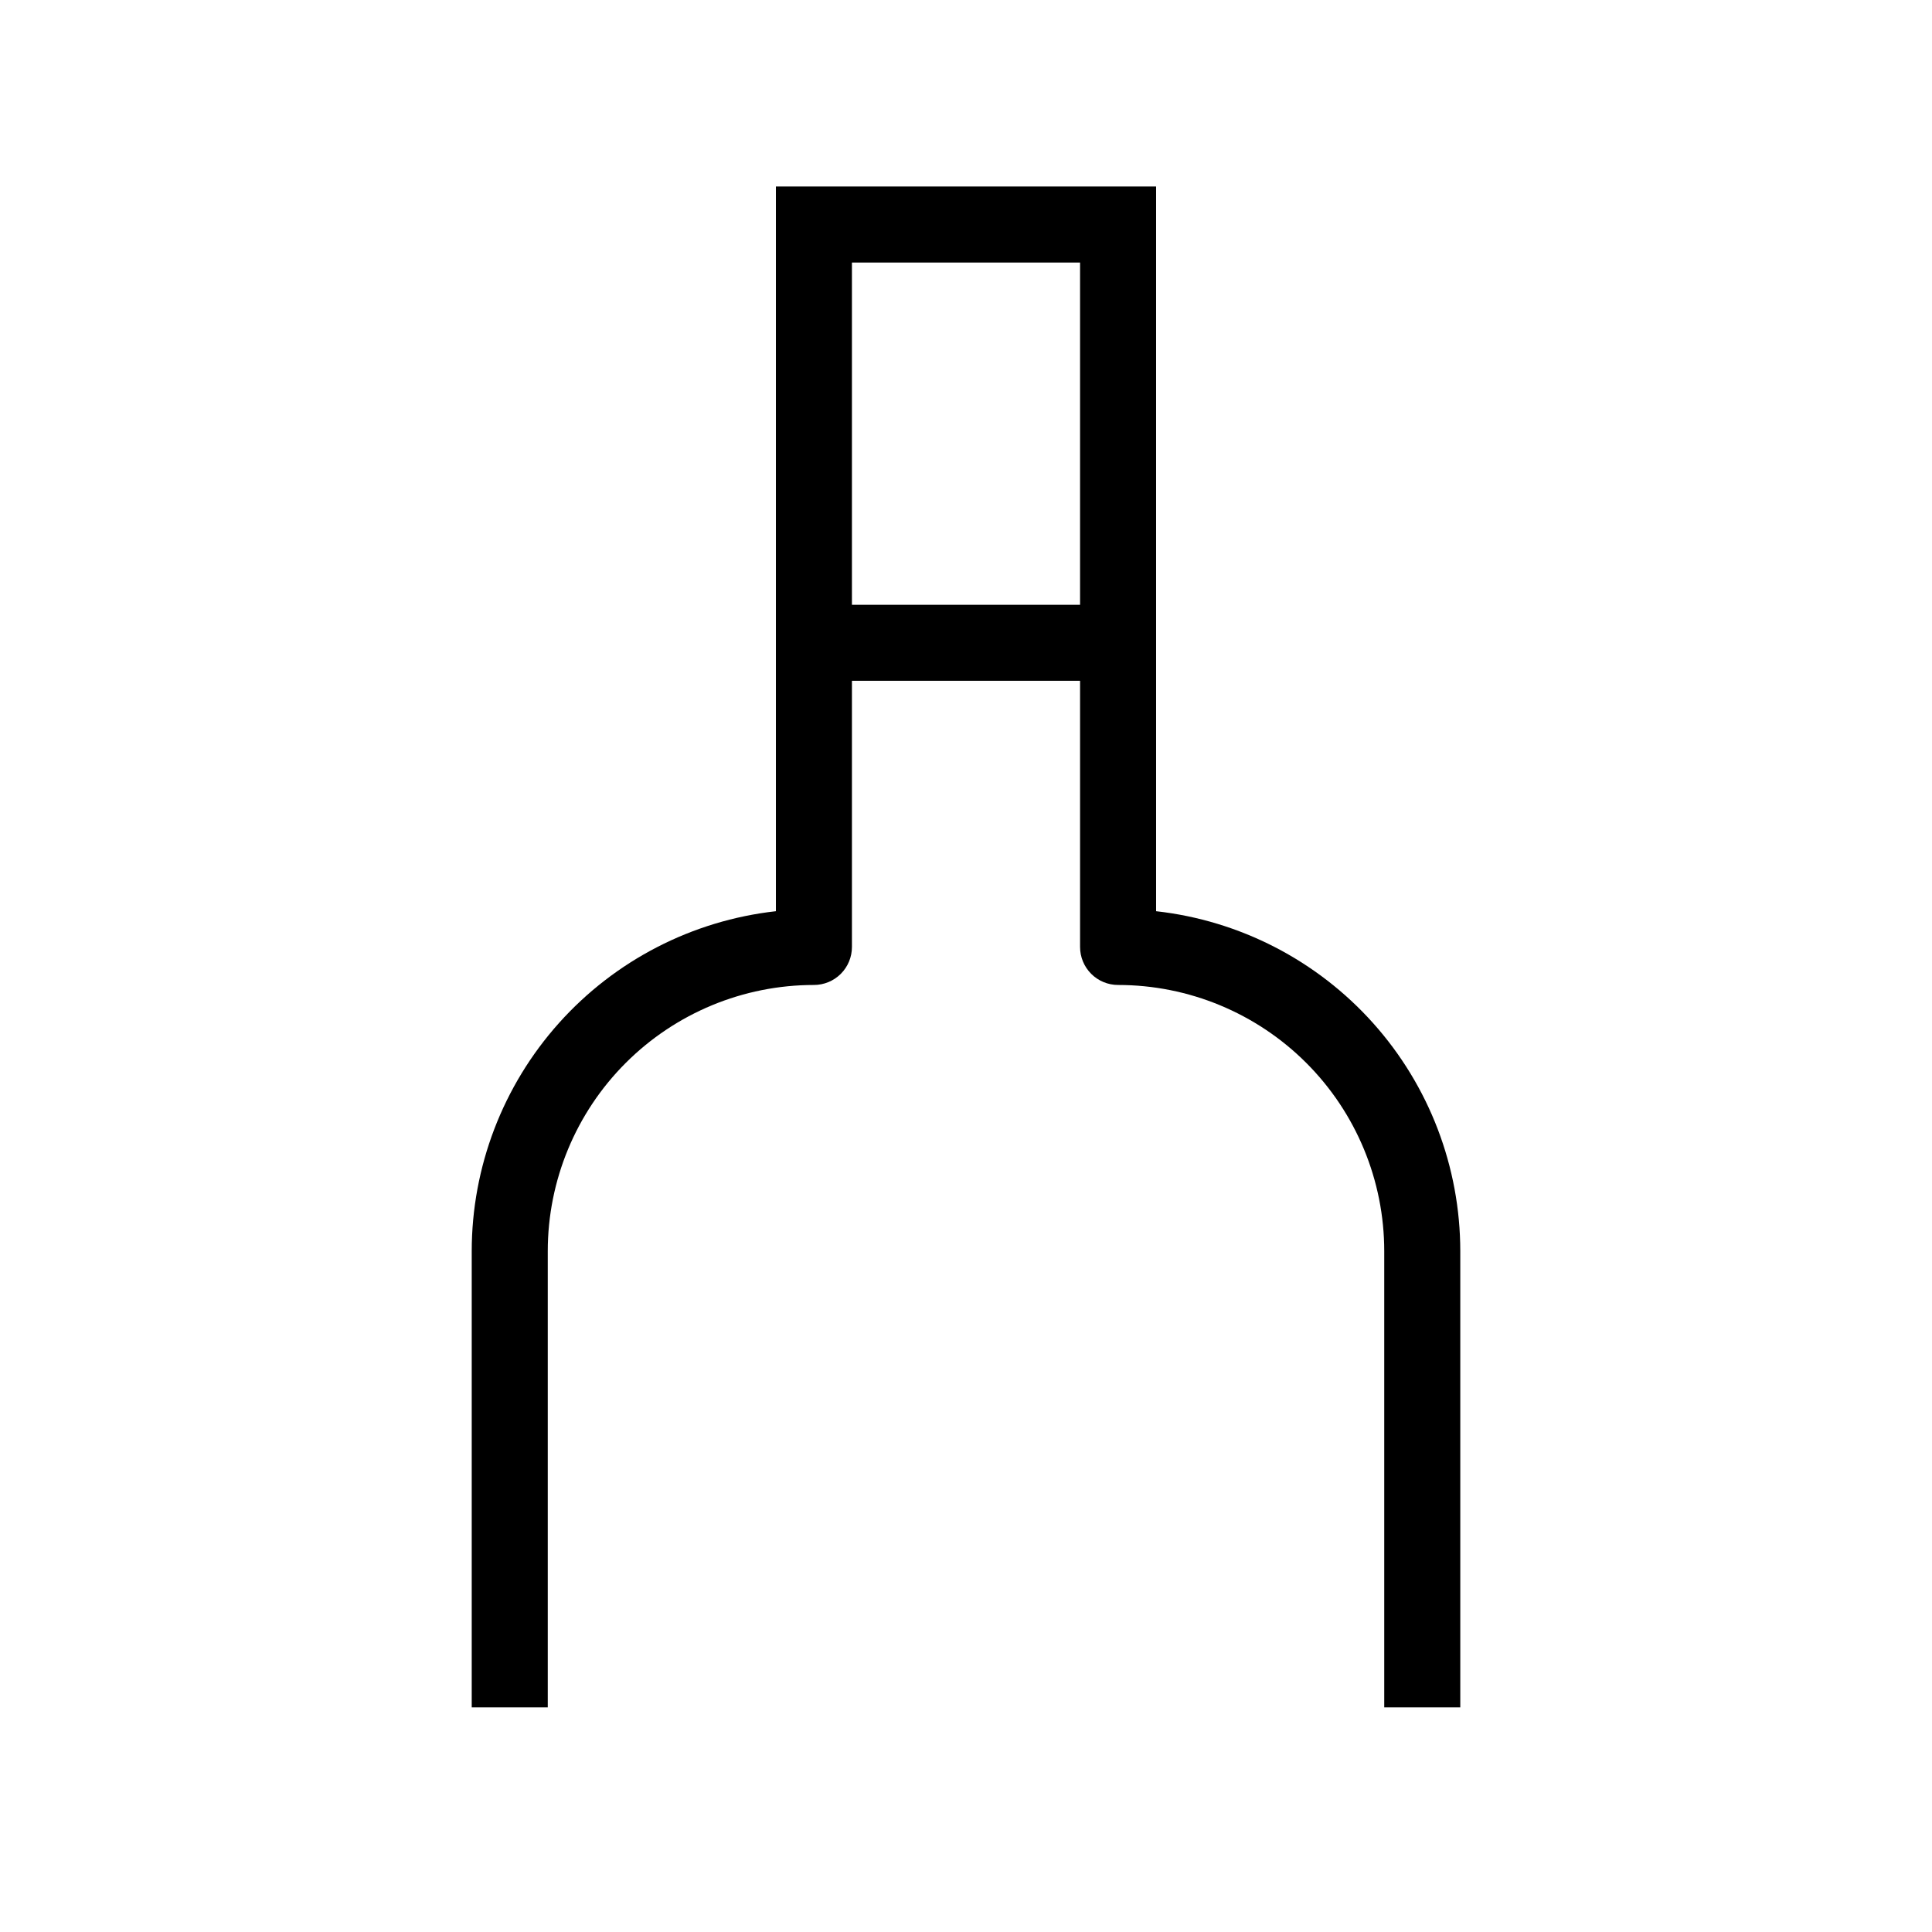
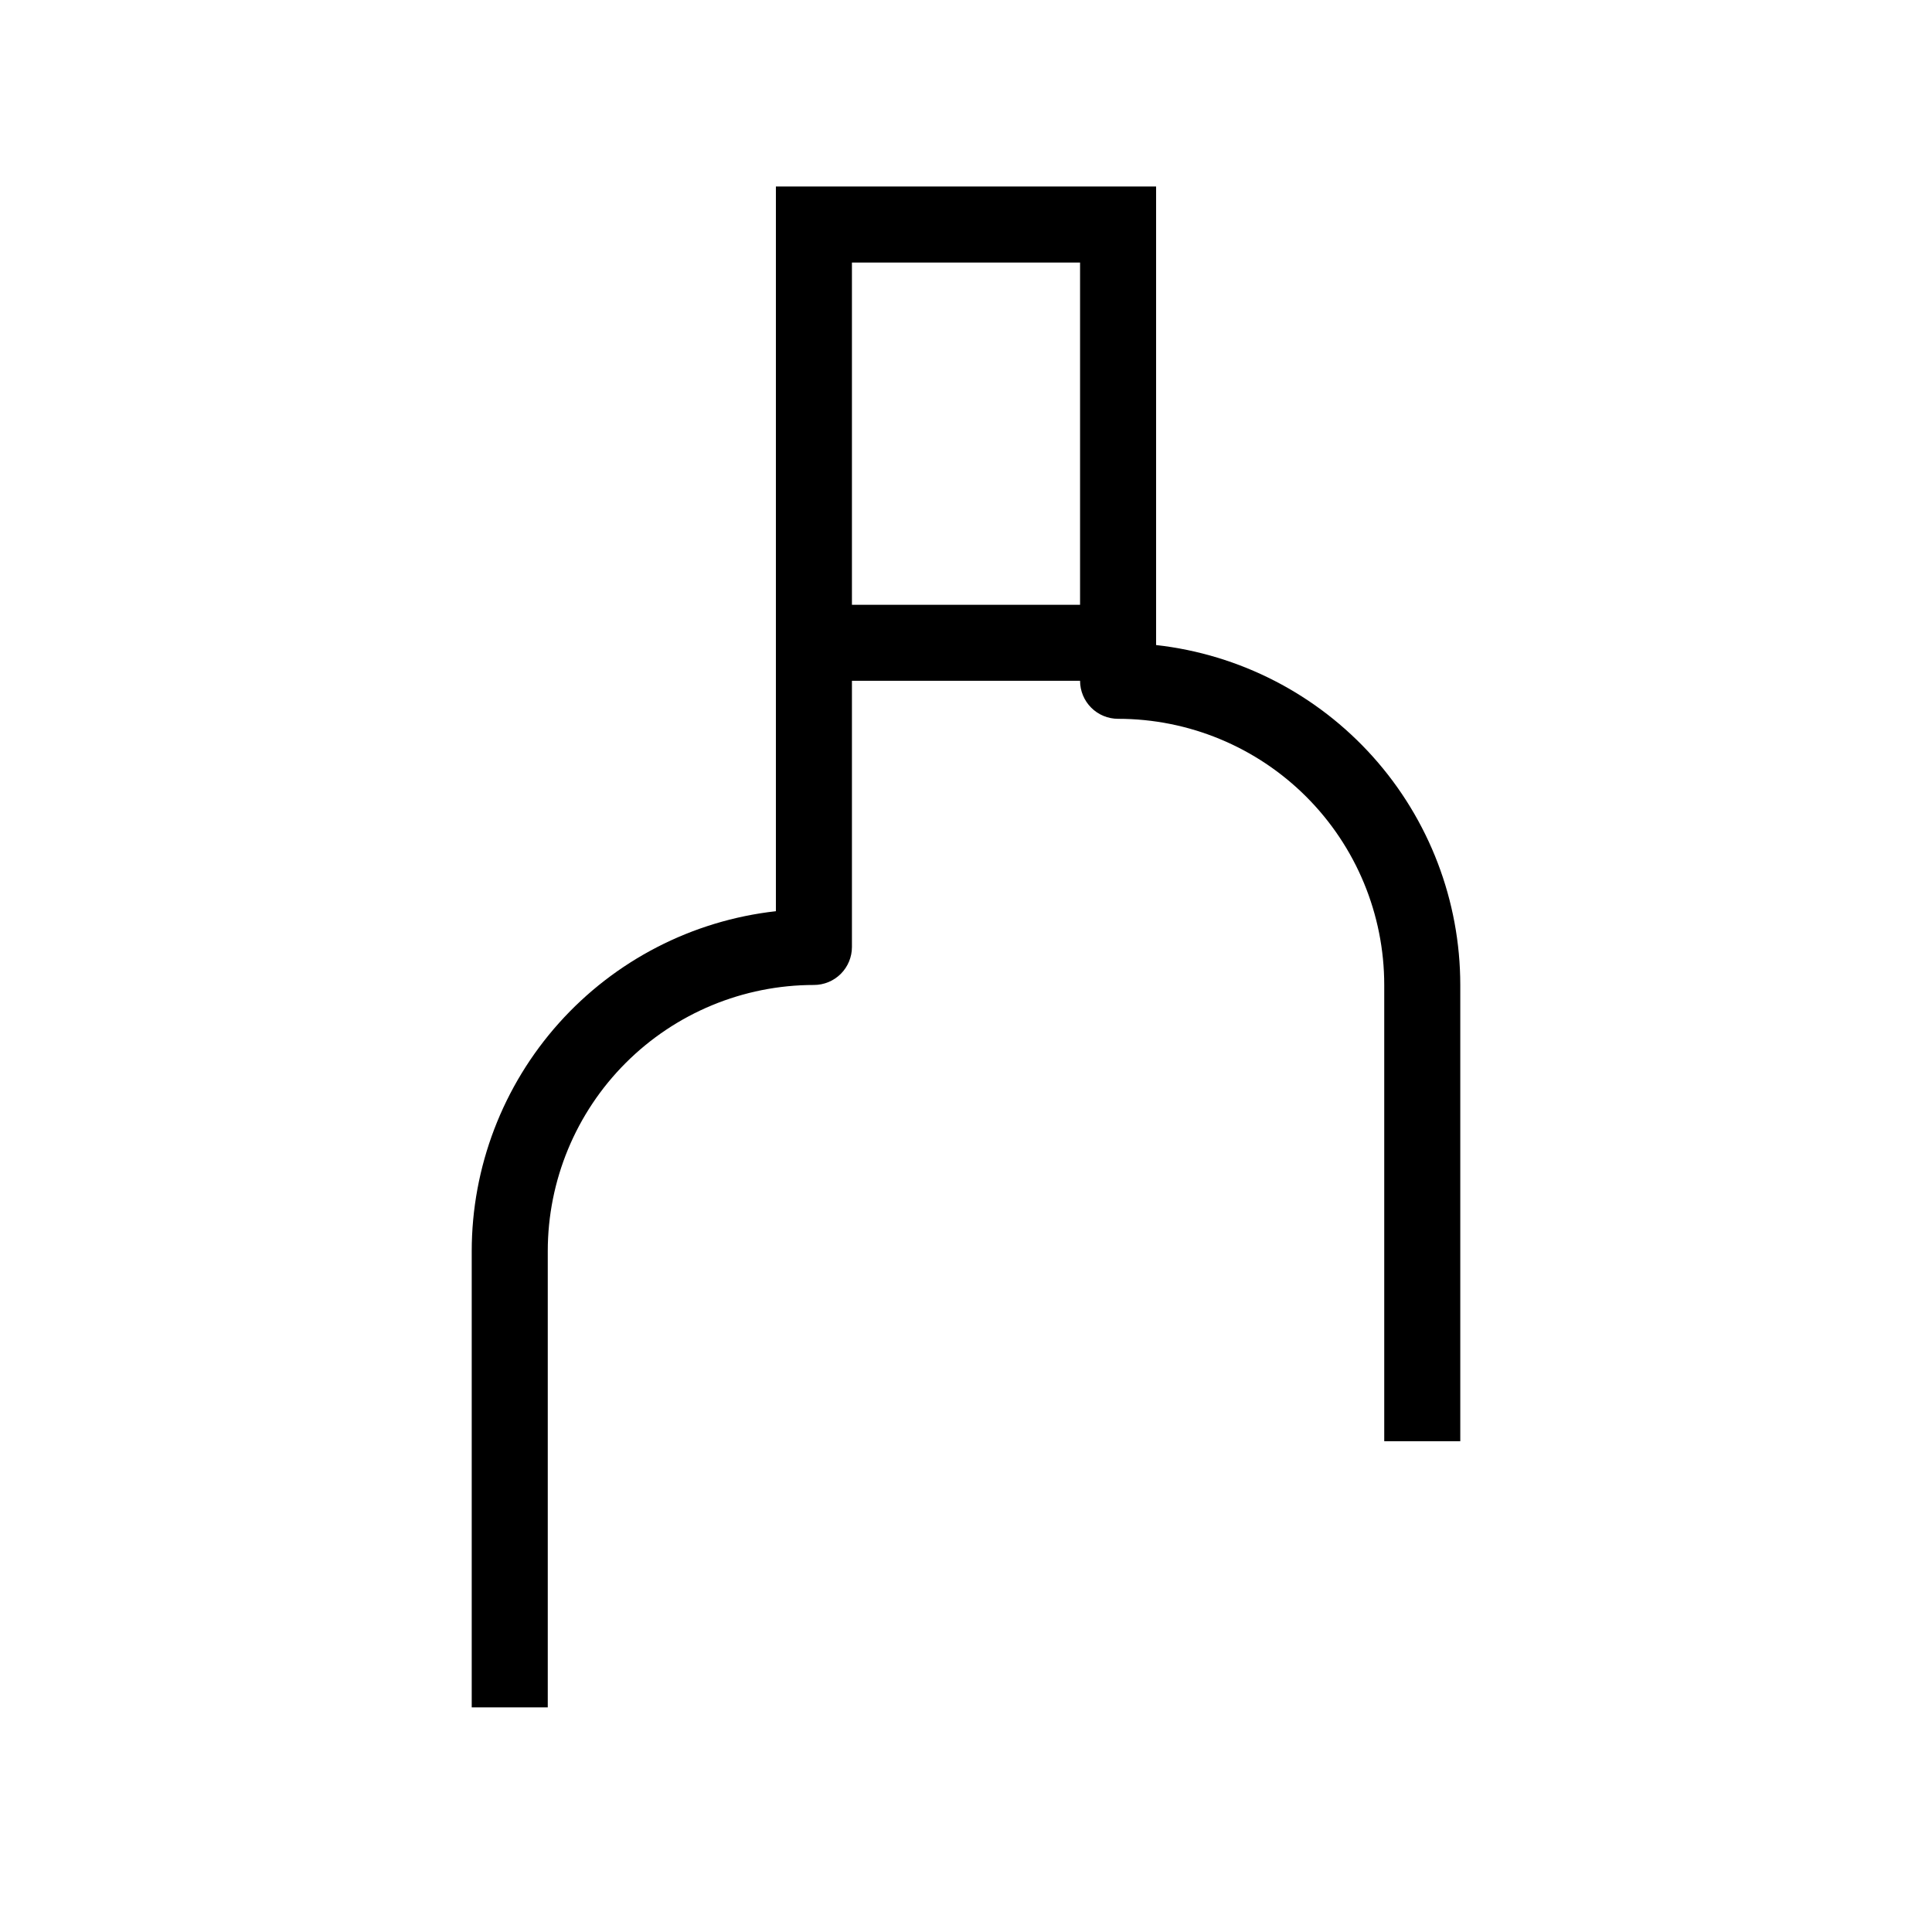
<svg xmlns="http://www.w3.org/2000/svg" fill="#000000" width="800px" height="800px" version="1.1" viewBox="144 144 512 512">
-   <path d="m450.38 304.27v-110.84h-100.76v192.05c-22.16 2.477-42.633 13.035-57.504 29.652-14.867 16.617-23.094 38.129-23.105 60.43v120.91h20.152v-120.91c0-18.707 7.43-36.648 20.66-49.875 13.227-13.227 31.168-20.66 49.875-20.66 2.672 0 5.234-1.059 7.125-2.949 1.887-1.891 2.949-4.453 2.949-7.125v-70.535h60.457v70.535c0 2.672 1.062 5.234 2.953 7.125 1.887 1.891 4.453 2.949 7.125 2.949 18.707 0 36.645 7.434 49.875 20.66 13.227 13.227 20.656 31.168 20.656 49.875v120.91h20.152v-120.91c-0.012-22.301-8.234-43.812-23.105-60.43-14.871-16.617-35.344-27.176-57.504-29.652zm-80.609 0v-90.688h60.457v90.688z" />
+   <path d="m450.38 304.27v-110.84h-100.76v192.05c-22.16 2.477-42.633 13.035-57.504 29.652-14.867 16.617-23.094 38.129-23.105 60.43v120.91h20.152v-120.91c0-18.707 7.43-36.648 20.66-49.875 13.227-13.227 31.168-20.66 49.875-20.66 2.672 0 5.234-1.059 7.125-2.949 1.887-1.891 2.949-4.453 2.949-7.125v-70.535h60.457c0 2.672 1.062 5.234 2.953 7.125 1.887 1.891 4.453 2.949 7.125 2.949 18.707 0 36.645 7.434 49.875 20.66 13.227 13.227 20.656 31.168 20.656 49.875v120.91h20.152v-120.91c-0.012-22.301-8.234-43.812-23.105-60.43-14.871-16.617-35.344-27.176-57.504-29.652zm-80.609 0v-90.688h60.457v90.688z" />
</svg>